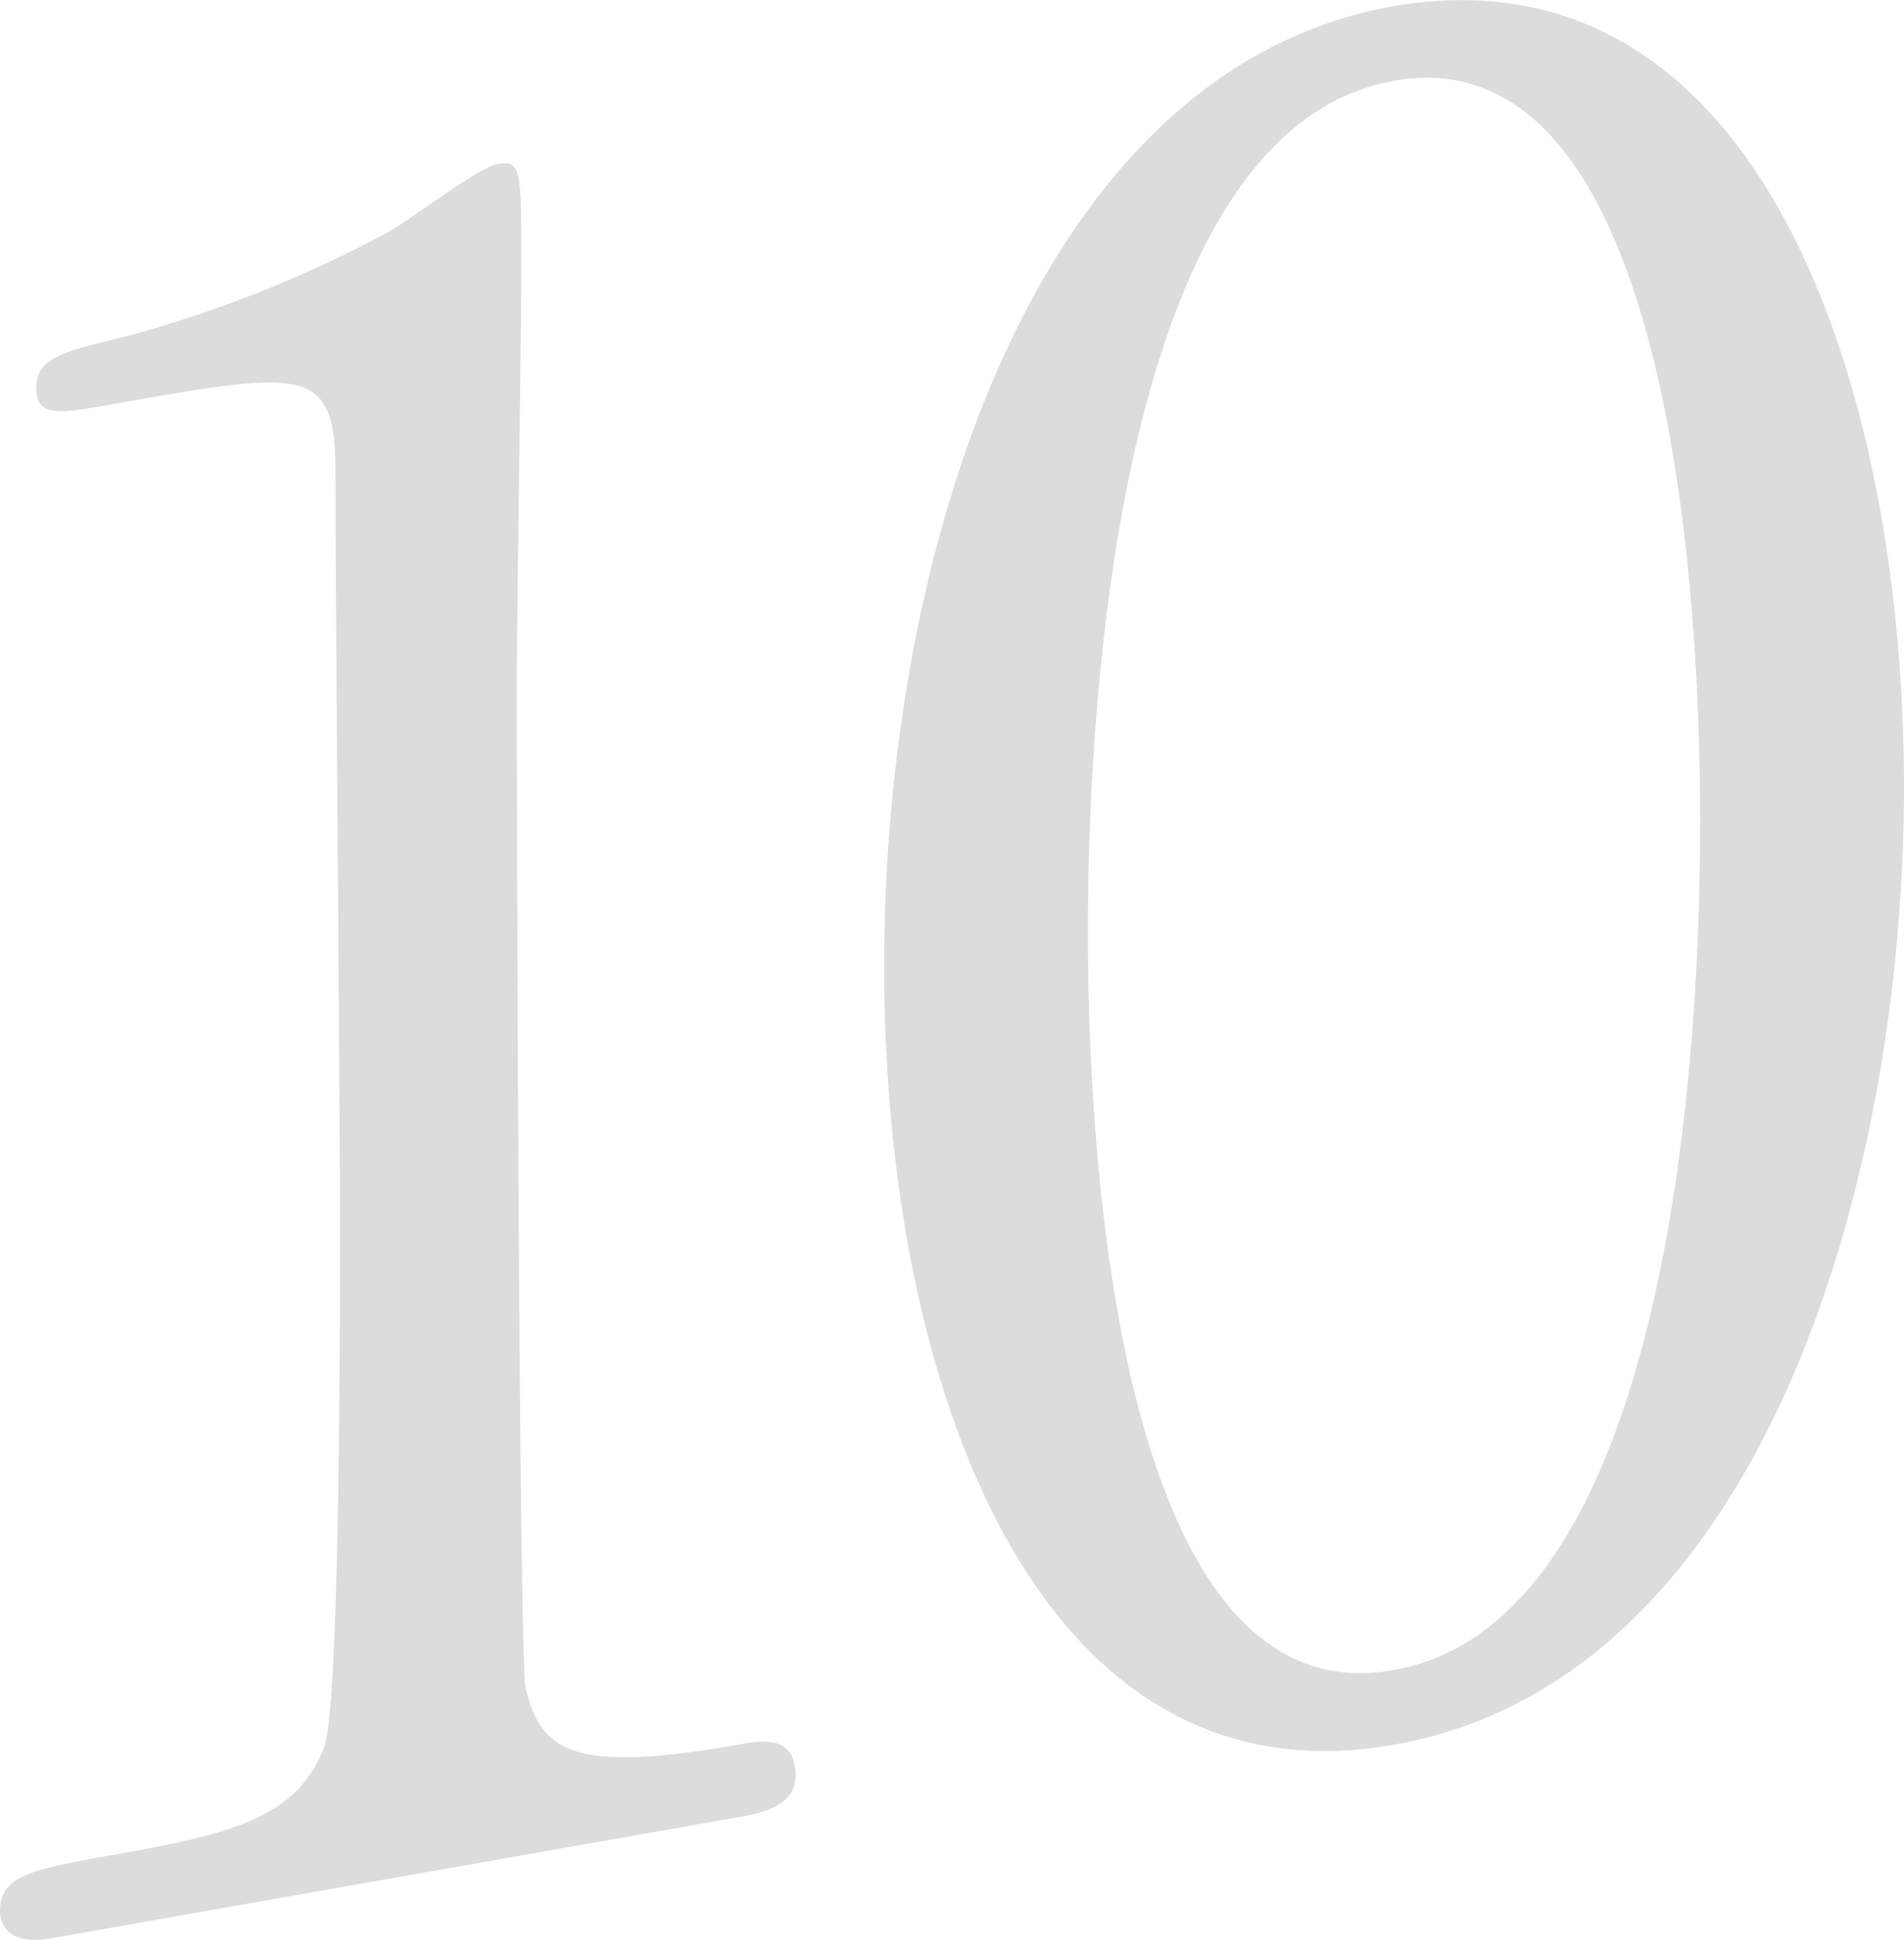
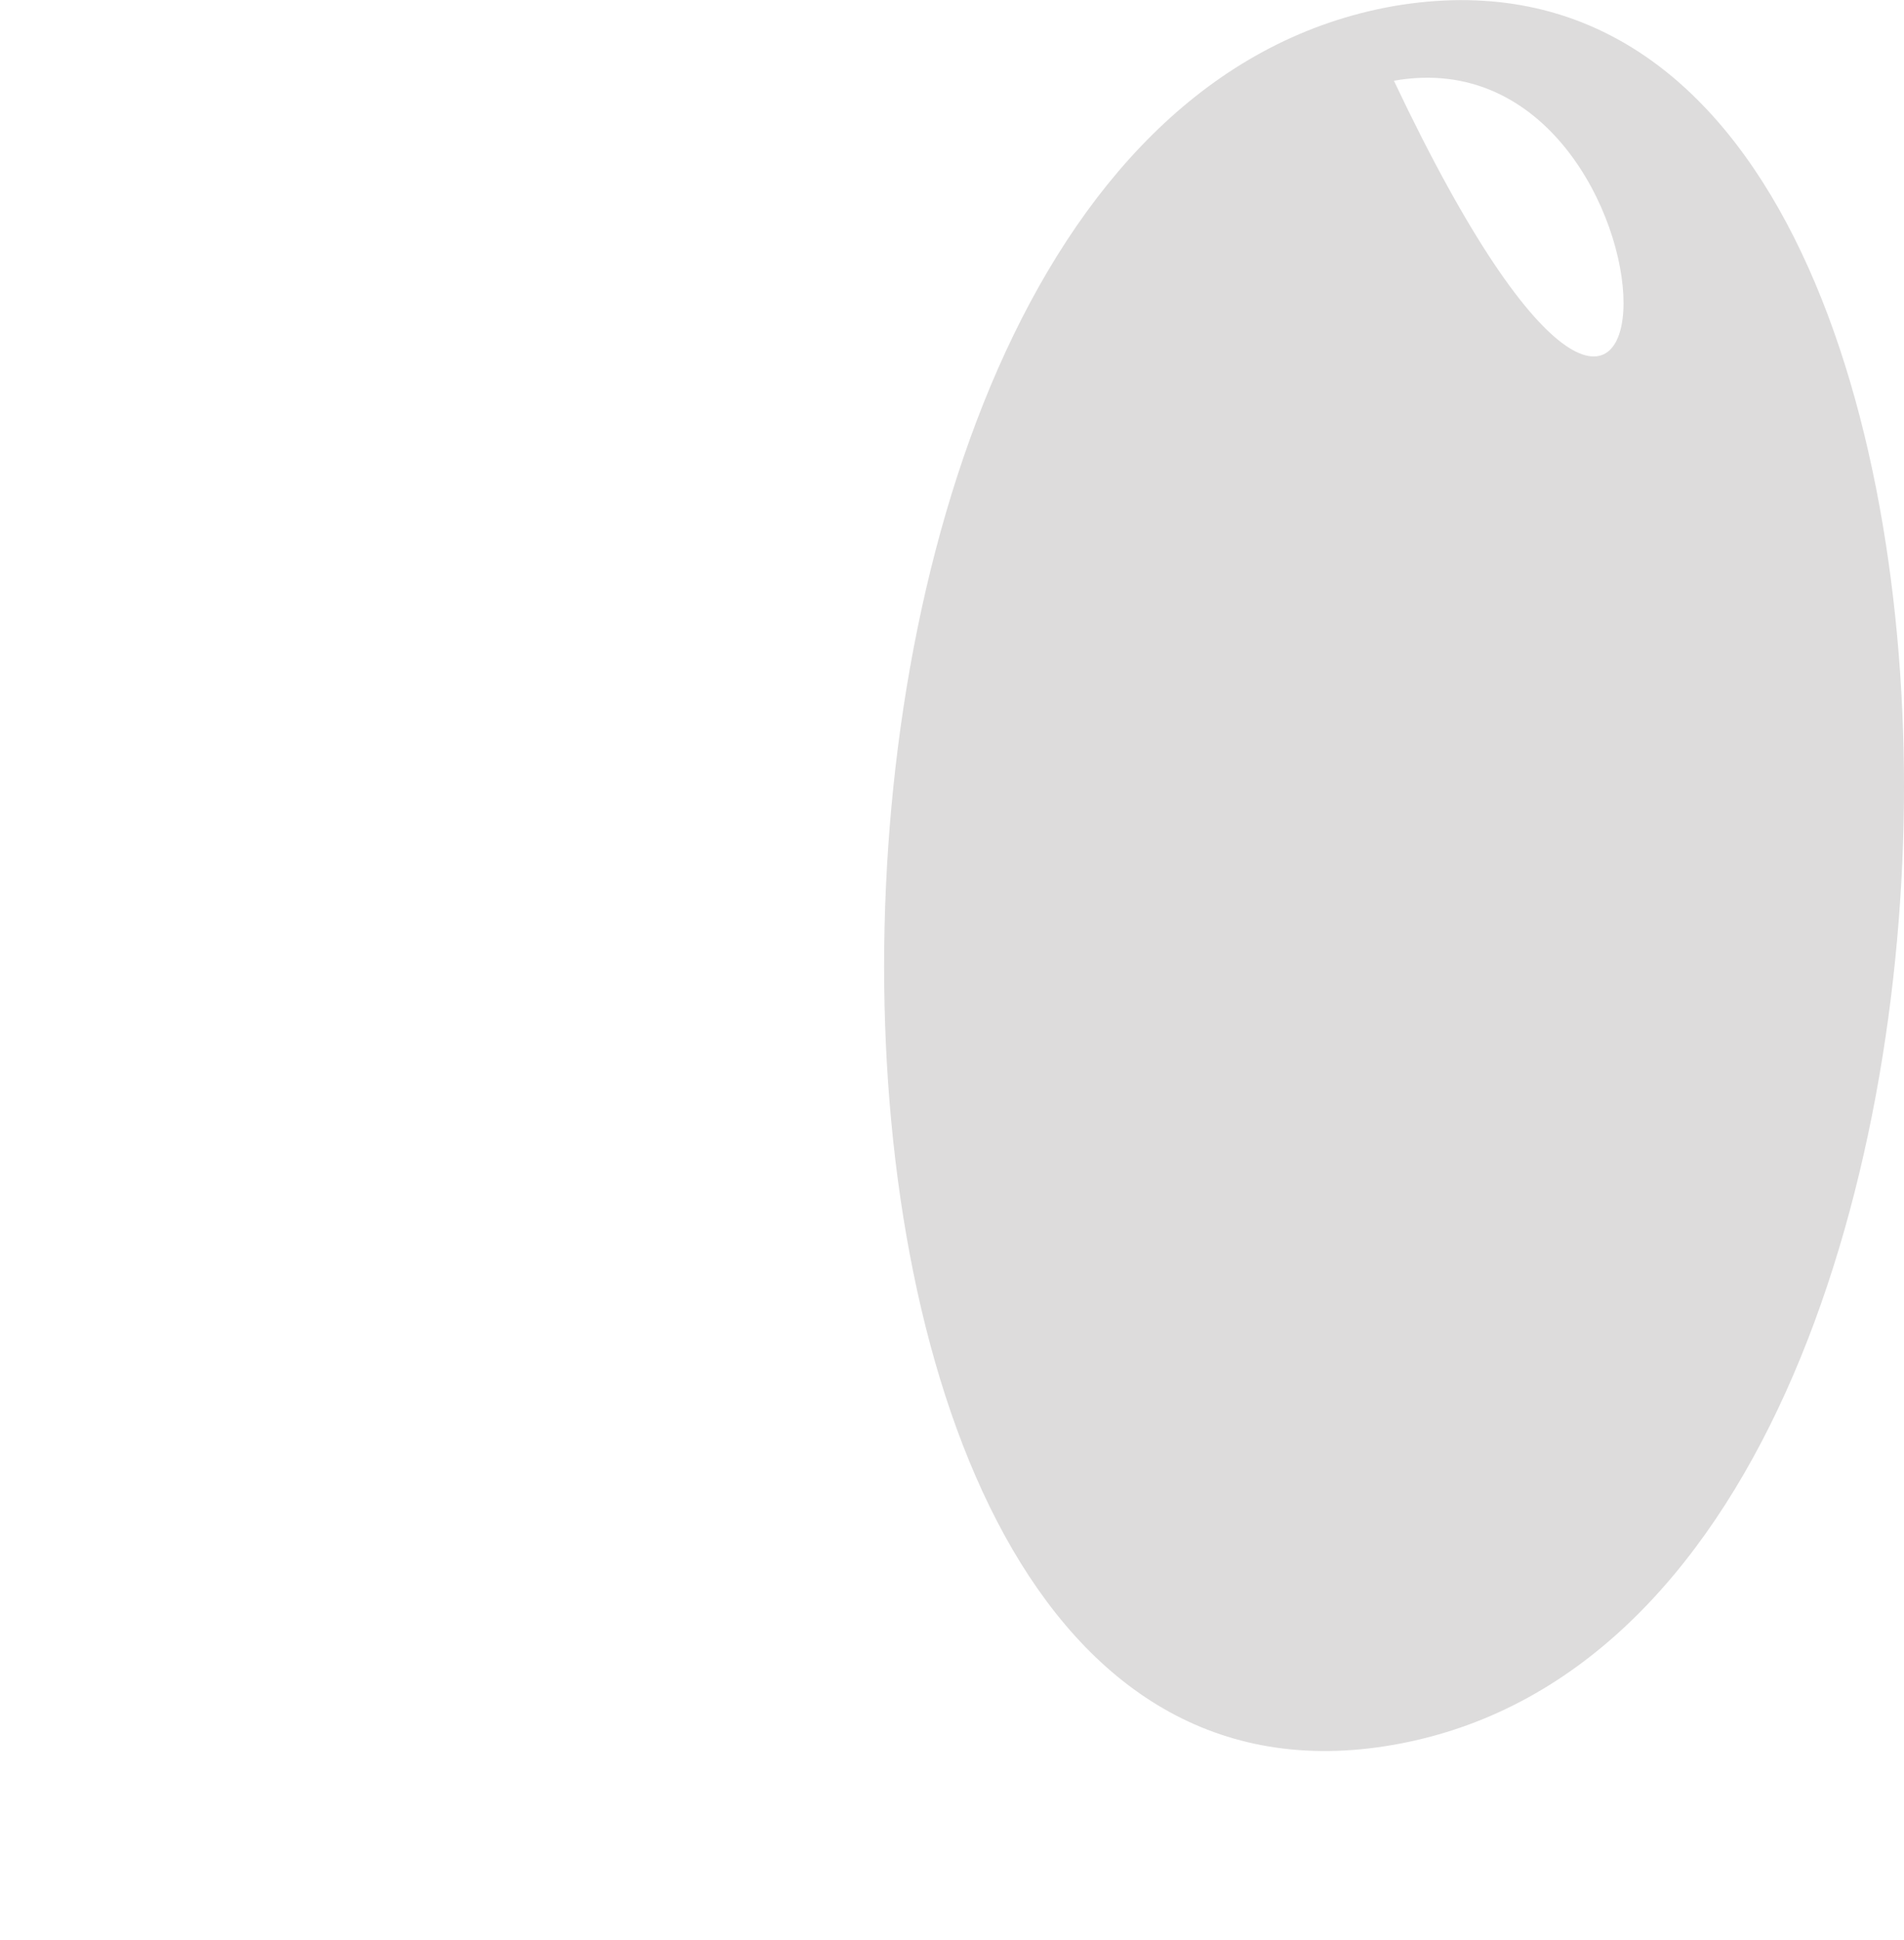
<svg xmlns="http://www.w3.org/2000/svg" width="64.607" height="65.816" viewBox="0 0 64.607 65.816">
  <g id="グループ_206" data-name="グループ 206" transform="translate(-1168.639 -636)">
-     <path id="パス_259" data-name="パス 259" d="M559.789,435.885c-1.694.3-1.769-.688-1.769-.919,0-1.229,1.151-1.433,3.925-1.922,4.151-.731,6.153-1.314,7.073-3.632.54-1.4.54-14.939.54-17.63,0-3.694-.156-21.587-.156-25.665,0-3.613-1.075-3.422-7.538-2.282-1.844.325-2.613.462-2.613-.54s.769-1.212,3.153-1.785a41.613,41.613,0,0,0,8.691-3.457c.538-.247,3.156-2.247,3.769-2.355.847-.151.847.081.847,3.541,0,2.078-.156,12.027-.156,14.334,0,3.538.078,33.058.306,33.864.54,2.135,1.618,2.869,7.307,1.866.694-.121,1.847-.325,1.847,1.059,0,1.075-1.229,1.293-1.919,1.414Z" transform="translate(610.619 265.875)" fill="#dddcdc" />
-     <path id="パス_260" data-name="パス 260" d="M586.481,432.8c-12.151,2.143-17.3-12.253-17.3-26.407,0-14.3,5.229-30.456,17.3-32.585,12.463-2.121,17.307,12.947,17.307,26.482C603.788,413.9,598.866,430.613,586.481,432.8Zm0-56.454c-10.226,1.8-10.382,24.9-10.382,28.826,0,3.153,0,27,10.382,25.09,10.232-1.8,10.388-24.754,10.388-28.751C596.868,398.276,596.868,374.511,586.481,376.342Z" transform="translate(629.458 262.397)" fill="#dddcdc" />
+     <path id="パス_260" data-name="パス 260" d="M586.481,432.8c-12.151,2.143-17.3-12.253-17.3-26.407,0-14.3,5.229-30.456,17.3-32.585,12.463-2.121,17.307,12.947,17.307,26.482C603.788,413.9,598.866,430.613,586.481,432.8Zm0-56.454C596.868,398.276,596.868,374.511,586.481,376.342Z" transform="translate(629.458 262.397)" fill="#dddcdc" />
  </g>
</svg>